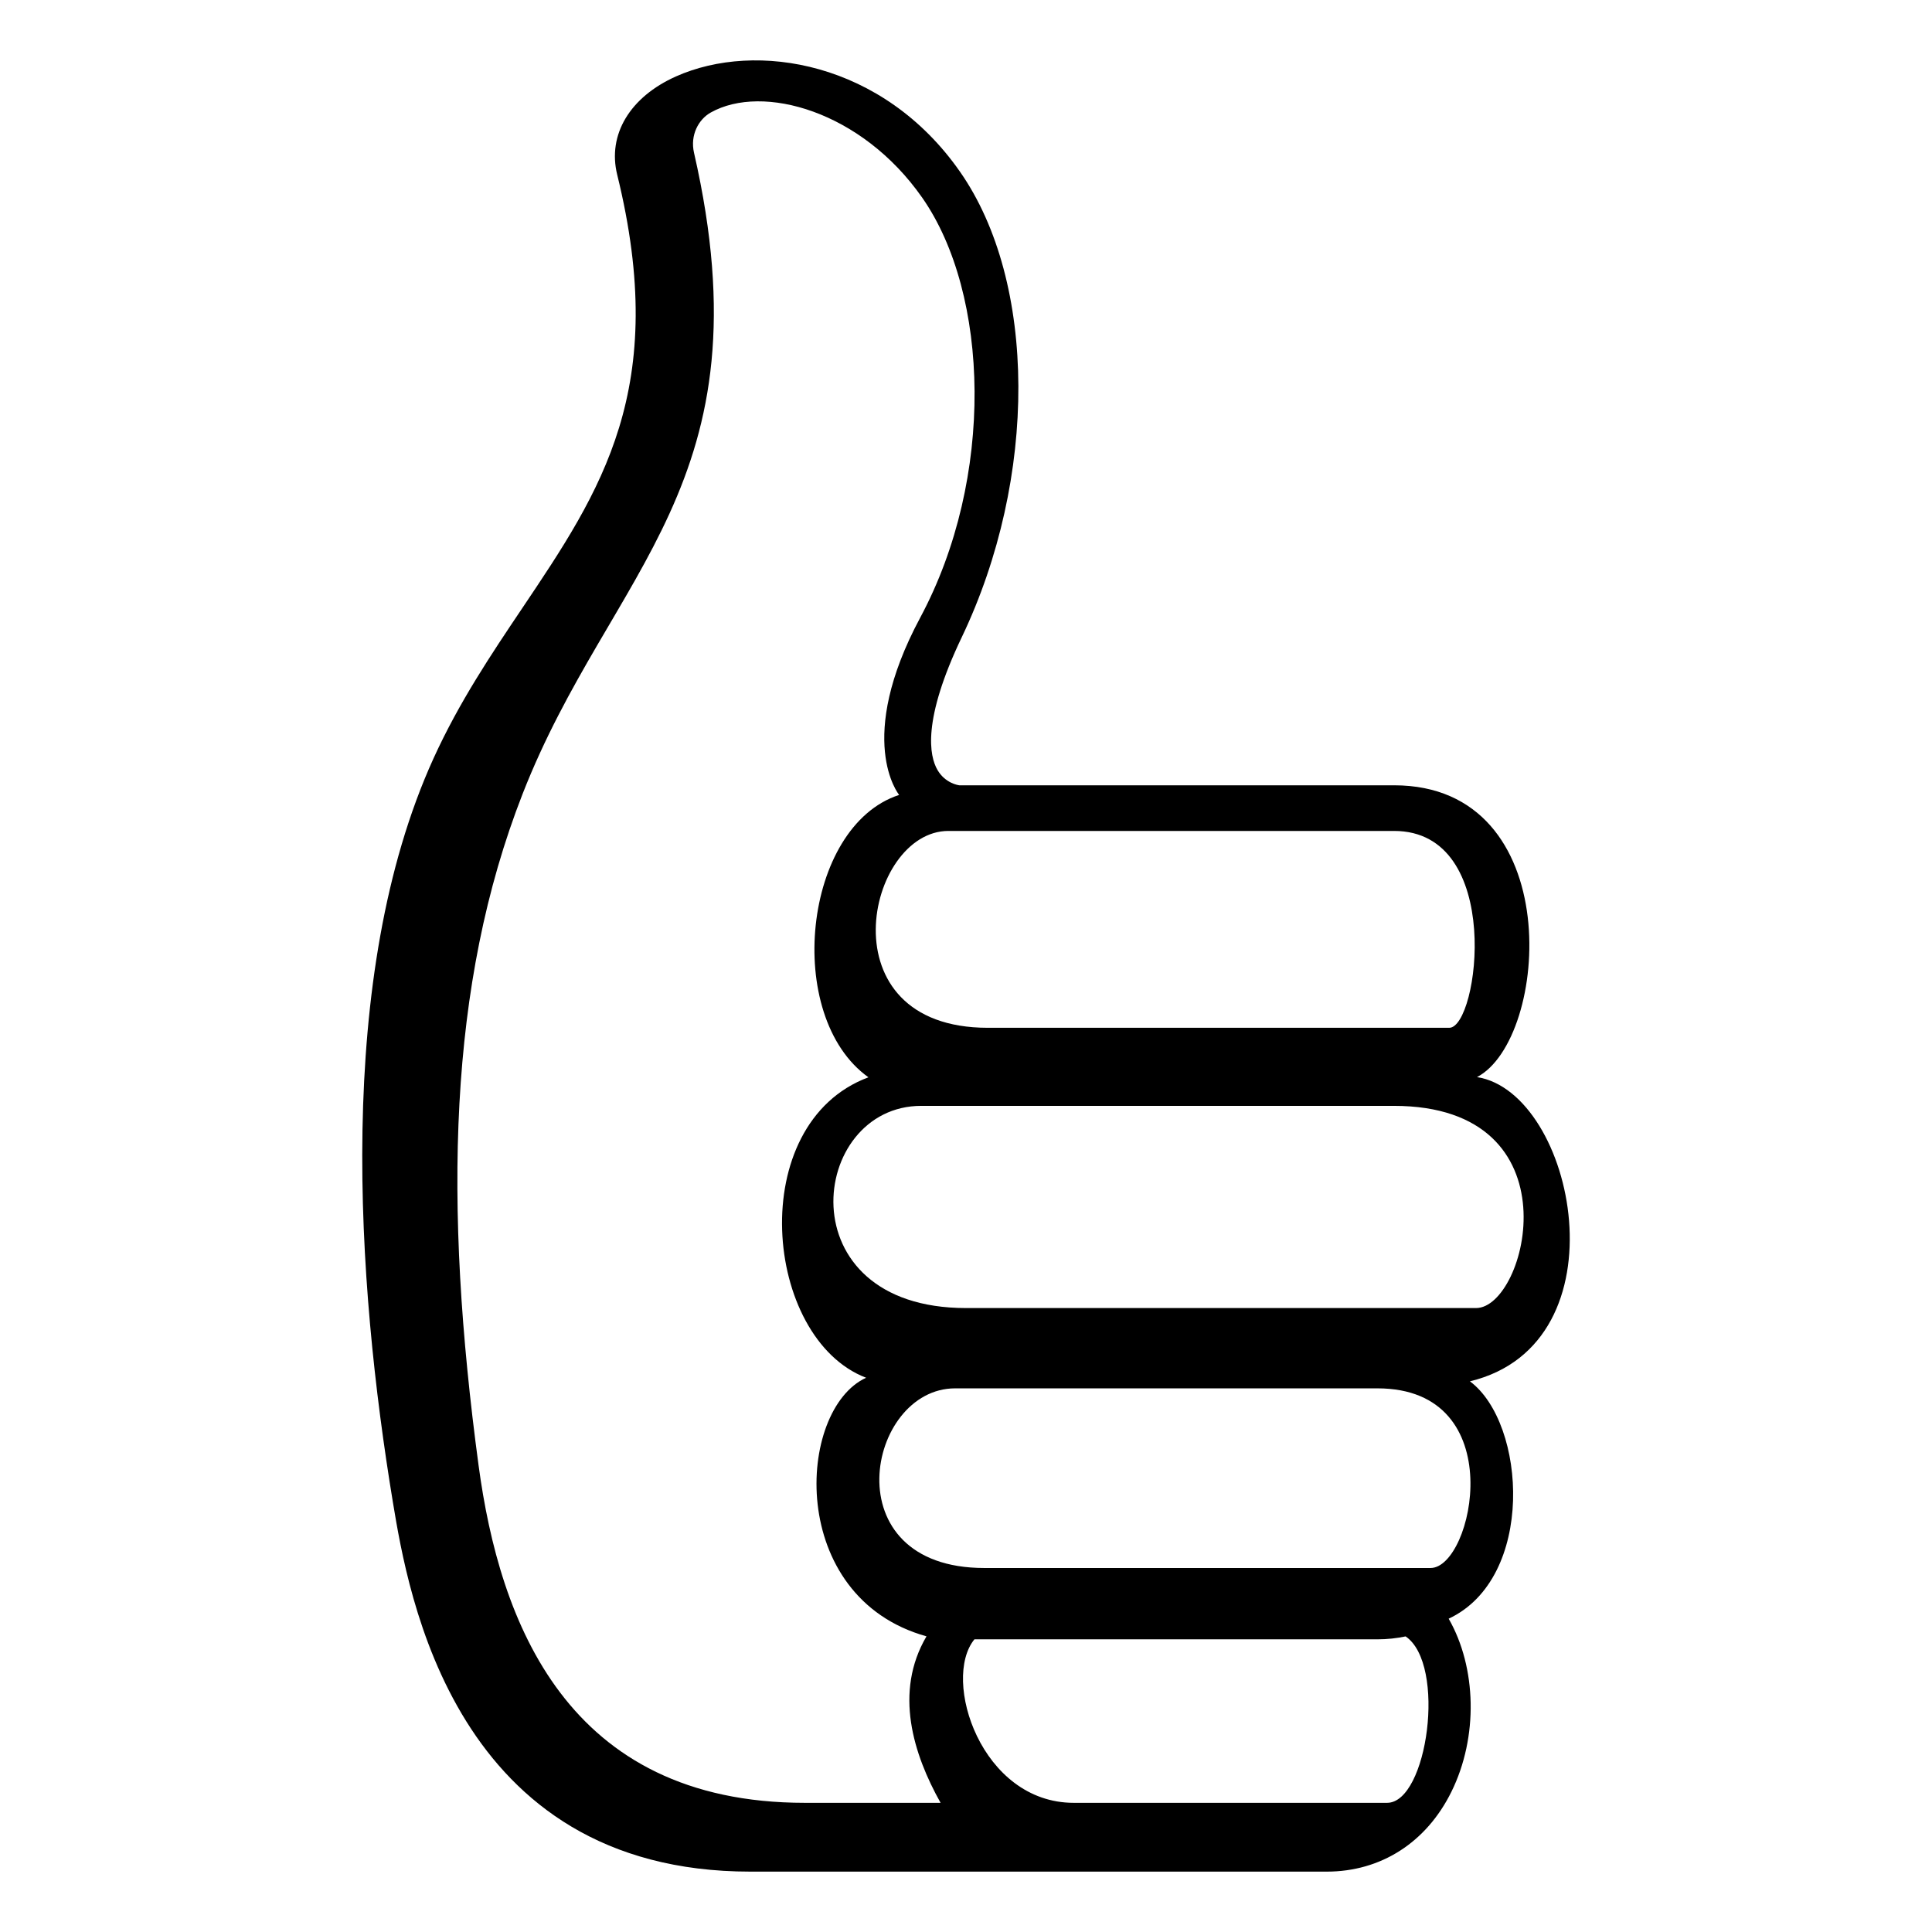
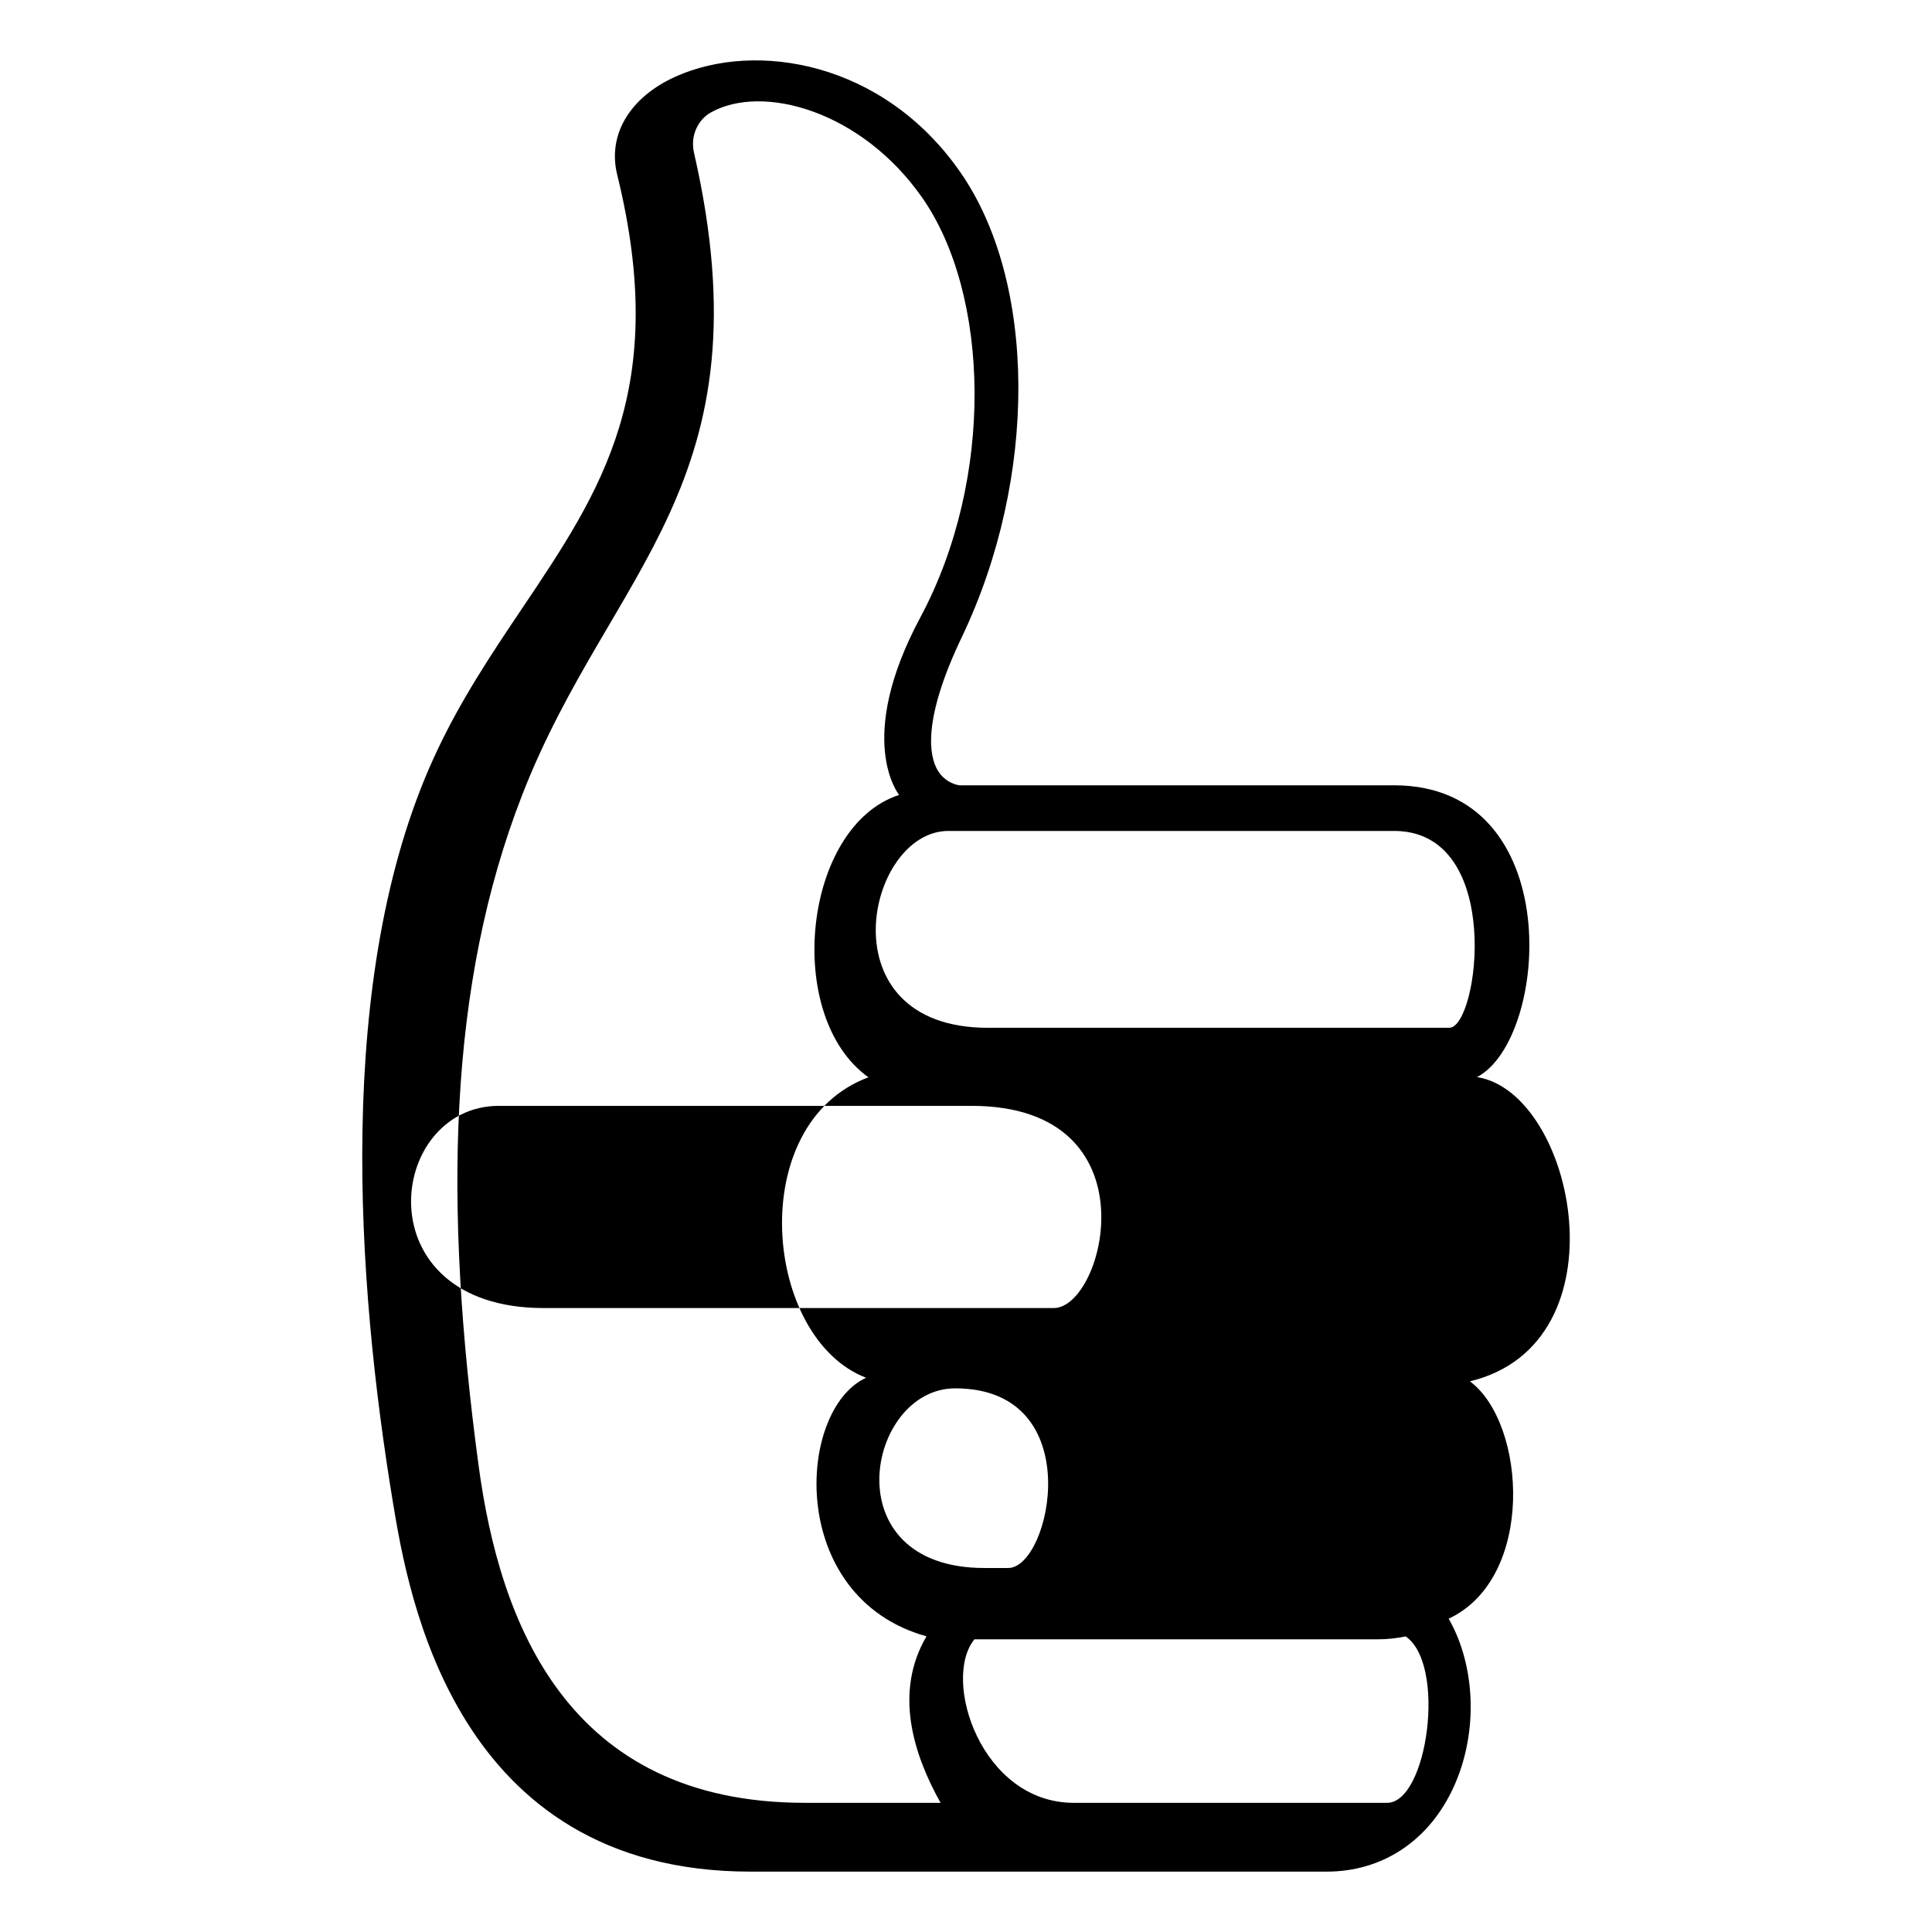
<svg xmlns="http://www.w3.org/2000/svg" viewBox="0 0 64 64" enable-background="new 0 0 64 64">
-   <path d="m48.928 35.68c2.4-1.254 2.994-9.666-2.747-9.666h-14.404c-.032-.004-.463-.066-.72-.505-.268-.457-.519-1.636.804-4.403 2.522-5.278 2.496-11.765-.063-15.422-2.543-3.641-6.744-4.34-9.406-3.152-1.526.682-2.273 1.929-1.947 3.253 1.744 7.091-.525 10.464-3.151 14.371-1.024 1.524-2.084 3.101-2.933 4.966-3.284 7.222-2.543 17.389-1.345 24.647.502 3.024 2.026 12.231 11.845 12.231h10.052 1.075 7.961c1.795 0 3.301-.964 4.131-2.646.896-1.816.834-4.118-.091-5.733 2.874-1.343 2.578-6.467.704-7.863 5.196-1.25 3.483-9.568.235-10.078m-17.512-8.154h14.765c3.66 0 2.8 6.521 1.827 6.521h-15.284c-5.433.001-4.033-6.521-1.308-6.521m-4.752 32.195c-7.894 0-10.114-5.999-10.811-11.181-1.161-8.626-1.016-15.91 1.459-22.242 2.909-7.441 8.187-10.271 5.678-21.238-.134-.585.151-1.108.557-1.334 1.719-.962 4.994-.051 7.001 2.82 2.229 3.188 2.42 9.277-.063 13.911-2.173 4.056-.715 5.854-.7 5.876-3.186 1.036-3.842 7.337-1.017 9.354-4.116 1.532-3.481 8.652-.077 9.953-2.305 1.053-2.643 7.269 2 8.566-1.088 1.853-.432 3.911.467 5.515h-4.494m19.285 0h-10.379c-3.069 0-4.381-4.082-3.291-5.416h13.349c.33 0 .641-.036.935-.097 1.36.928.726 5.513-.614 5.513m1.44-7.779h-14.782c-5.056 0-3.895-5.951-.968-5.951h13.99c4.452 0 3.17 5.951 1.76 5.951m1.507-8.611h-16.896c-5.997 0-5.211-6.698-1.482-6.698h15.654c6.109 0 4.416 6.698 2.724 6.698" />
+   <path d="m48.928 35.68c2.4-1.254 2.994-9.666-2.747-9.666h-14.404c-.032-.004-.463-.066-.72-.505-.268-.457-.519-1.636.804-4.403 2.522-5.278 2.496-11.765-.063-15.422-2.543-3.641-6.744-4.34-9.406-3.152-1.526.682-2.273 1.929-1.947 3.253 1.744 7.091-.525 10.464-3.151 14.371-1.024 1.524-2.084 3.101-2.933 4.966-3.284 7.222-2.543 17.389-1.345 24.647.502 3.024 2.026 12.231 11.845 12.231h10.052 1.075 7.961c1.795 0 3.301-.964 4.131-2.646.896-1.816.834-4.118-.091-5.733 2.874-1.343 2.578-6.467.704-7.863 5.196-1.25 3.483-9.568.235-10.078m-17.512-8.154h14.765c3.66 0 2.8 6.521 1.827 6.521h-15.284c-5.433.001-4.033-6.521-1.308-6.521m-4.752 32.195c-7.894 0-10.114-5.999-10.811-11.181-1.161-8.626-1.016-15.91 1.459-22.242 2.909-7.441 8.187-10.271 5.678-21.238-.134-.585.151-1.108.557-1.334 1.719-.962 4.994-.051 7.001 2.82 2.229 3.188 2.42 9.277-.063 13.911-2.173 4.056-.715 5.854-.7 5.876-3.186 1.036-3.842 7.337-1.017 9.354-4.116 1.532-3.481 8.652-.077 9.953-2.305 1.053-2.643 7.269 2 8.566-1.088 1.853-.432 3.911.467 5.515h-4.494m19.285 0h-10.379c-3.069 0-4.381-4.082-3.291-5.416h13.349c.33 0 .641-.036.935-.097 1.36.928.726 5.513-.614 5.513m1.44-7.779h-14.782c-5.056 0-3.895-5.951-.968-5.951c4.452 0 3.17 5.951 1.76 5.951m1.507-8.611h-16.896c-5.997 0-5.211-6.698-1.482-6.698h15.654c6.109 0 4.416 6.698 2.724 6.698" />
</svg>